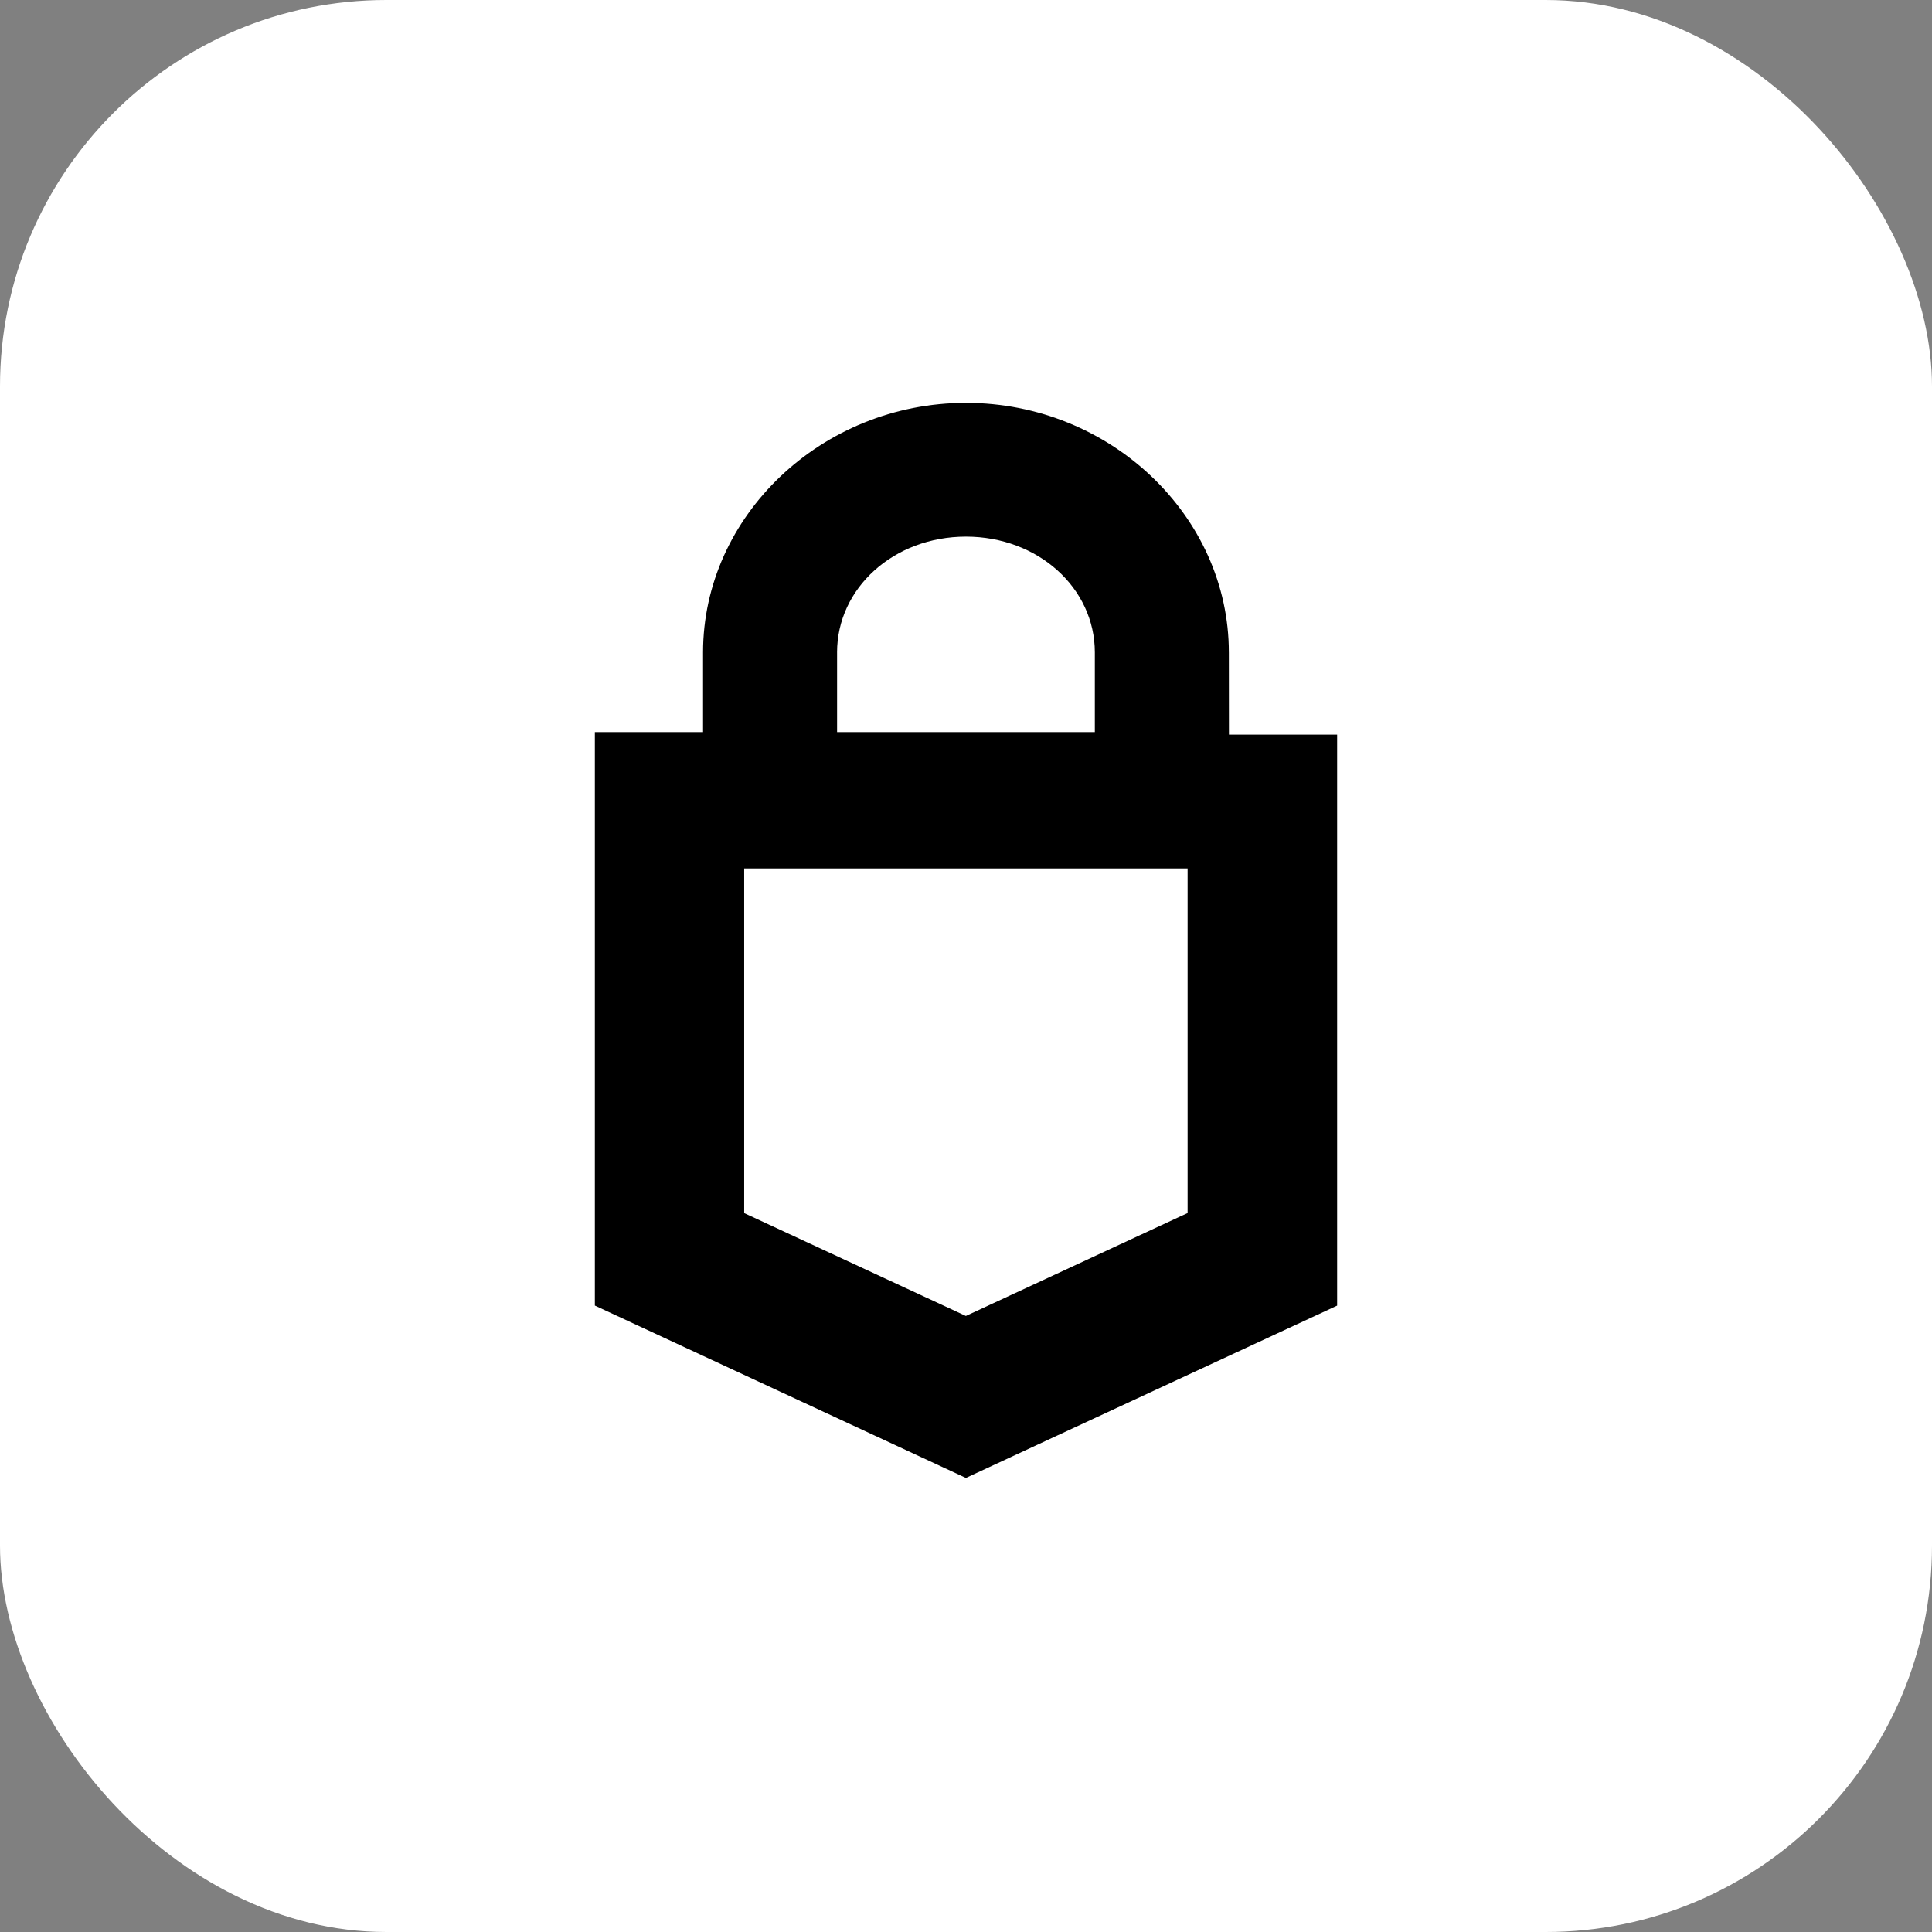
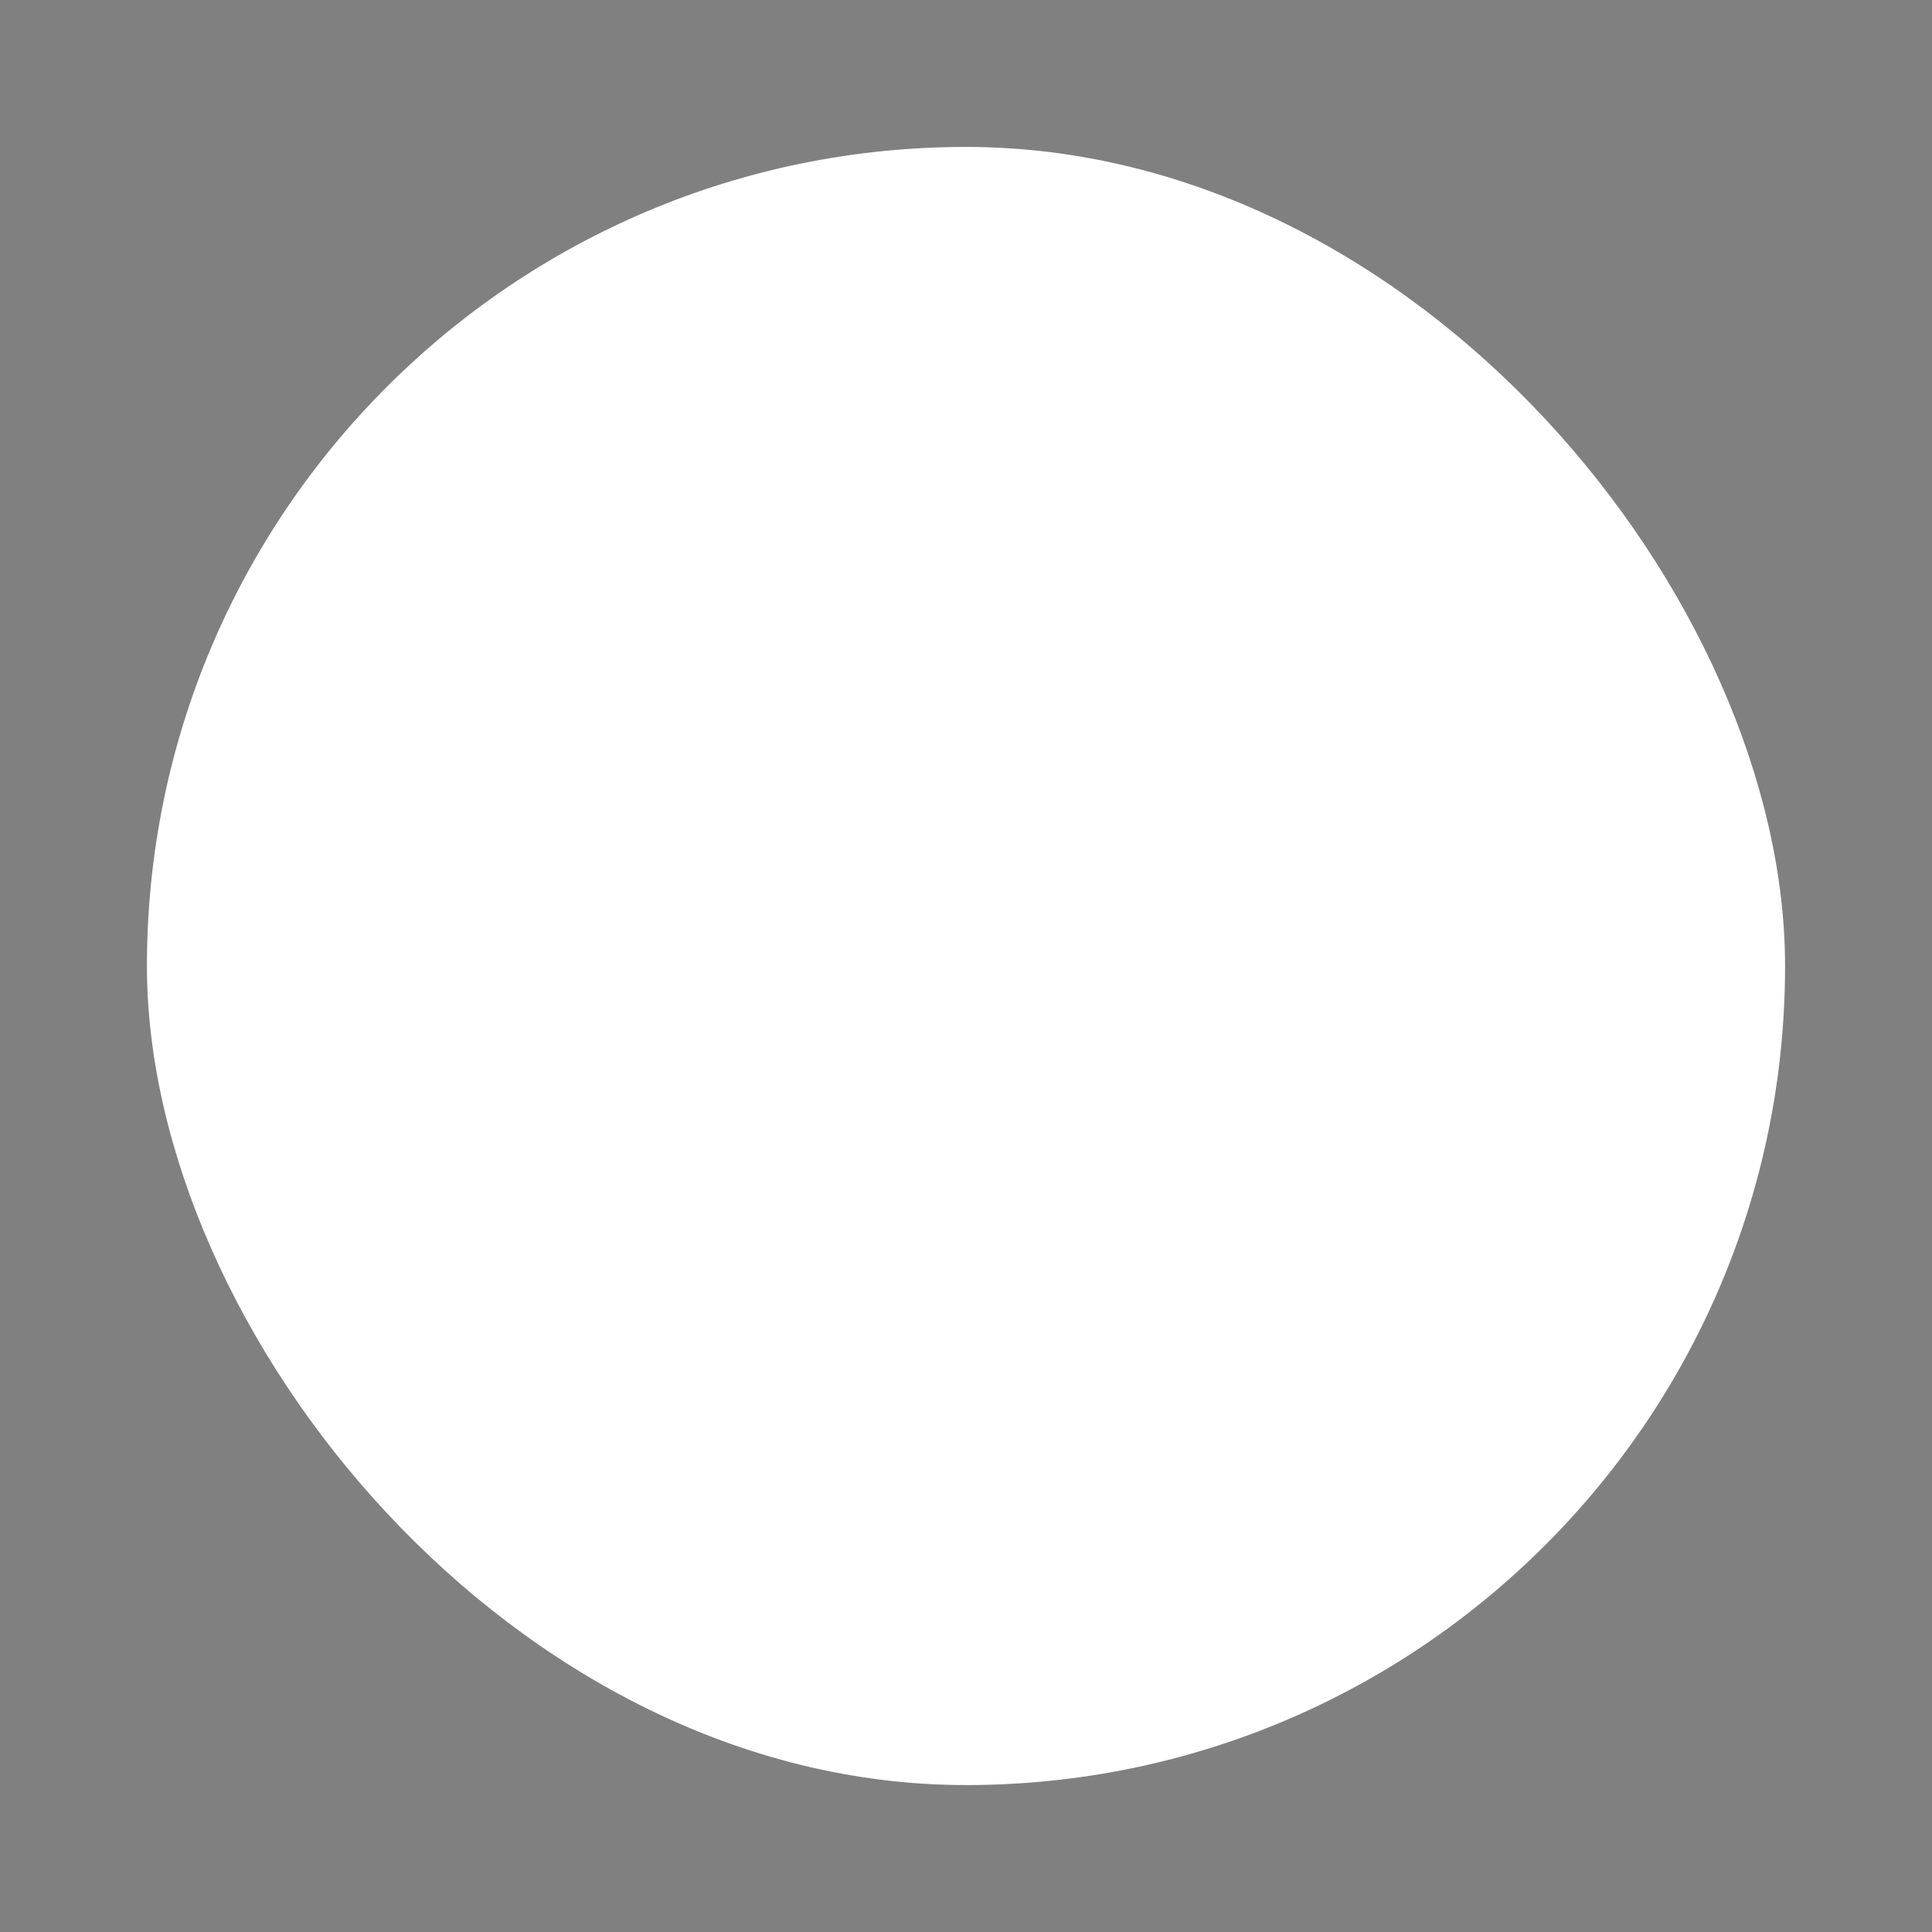
<svg xmlns="http://www.w3.org/2000/svg" width="120" height="120" viewBox="0 0 120 120" fill="none">
  <rect x="0" y="0" width="120" height="120" fill="#808080" stroke="none" />
-   <rect width="120" height="120" rx="24" fill="white" />
  <rect x="9.126" y="9.126" width="101.748" height="101.748" rx="50.874" fill="white" />
-   <path d="M76.326 40.519C76.326 32.05 68.962 25.024 59.998 25.024C51.033 25.024 43.668 32.053 43.668 40.517V45.471H36.948V81.092L59.994 91.796L83.052 81.095V45.628H76.332L76.327 40.517L76.326 40.519ZM51.992 40.519C51.992 36.526 55.516 33.331 59.998 33.331C64.481 33.331 68.002 36.526 68.002 40.519V45.471H51.993V40.519H51.992ZM73.766 75.343L59.992 81.737L46.223 75.348V53.938H73.764V75.343H73.766Z" fill="black" />
</svg>